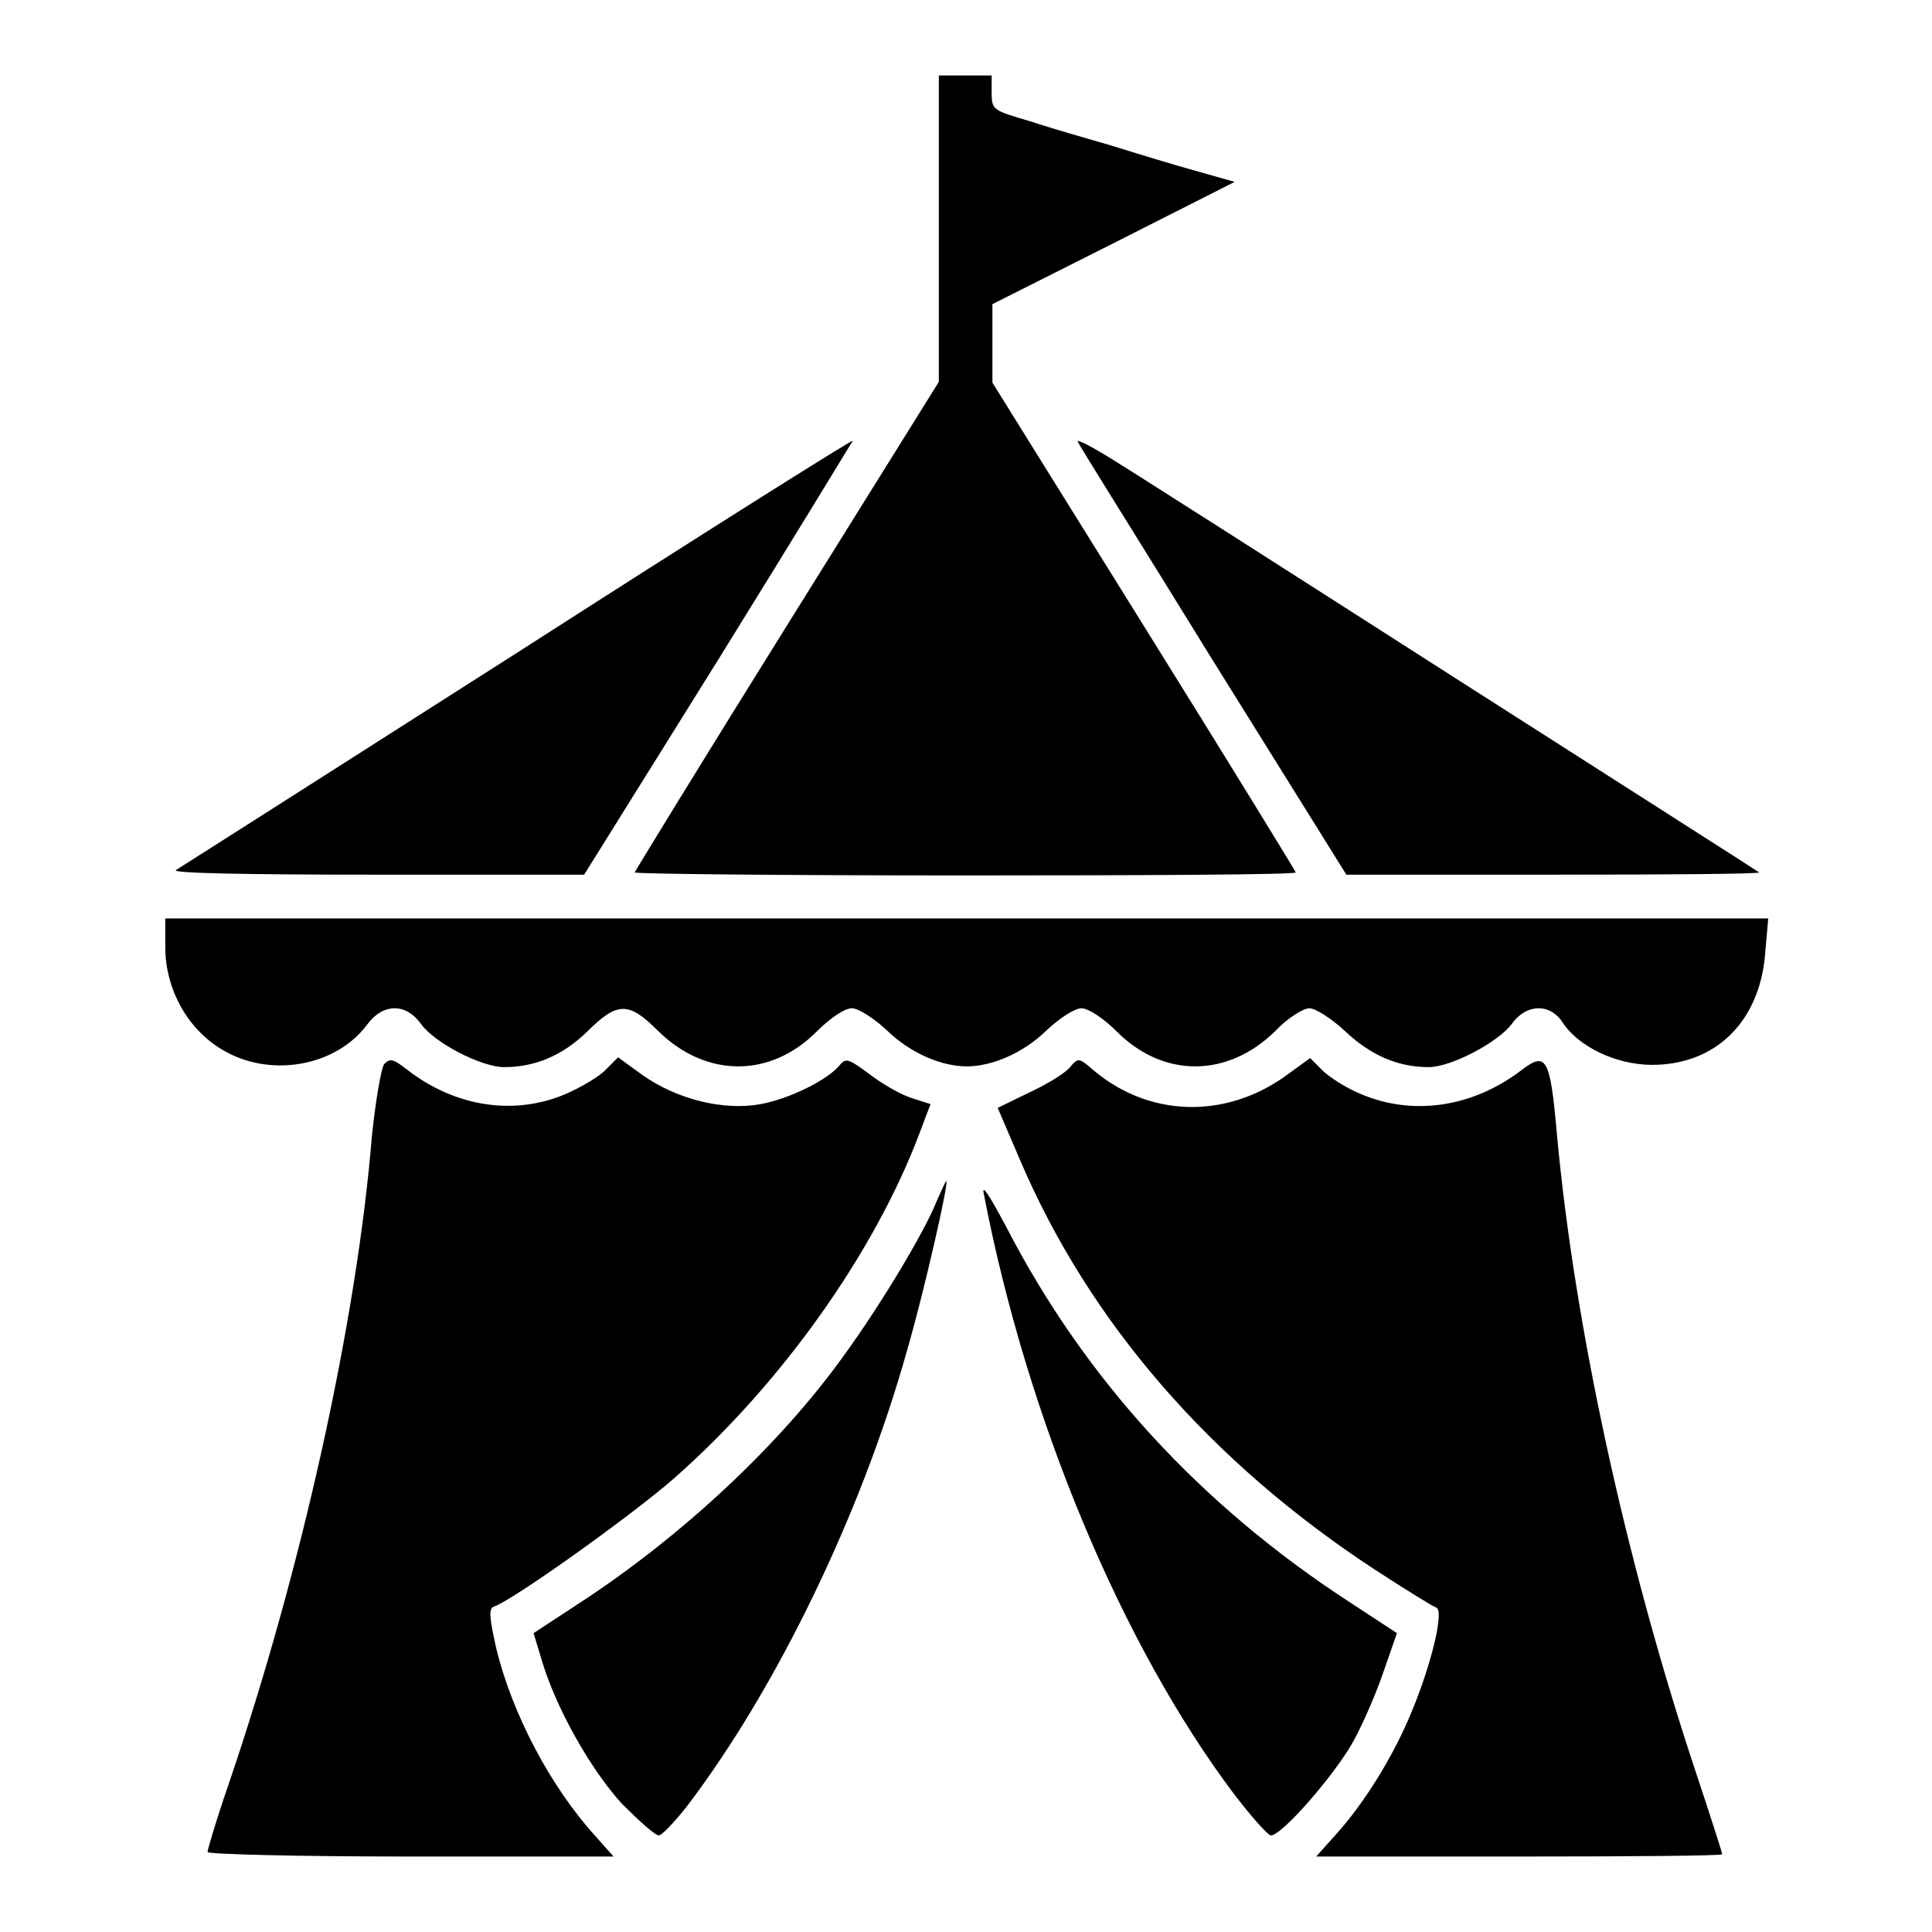
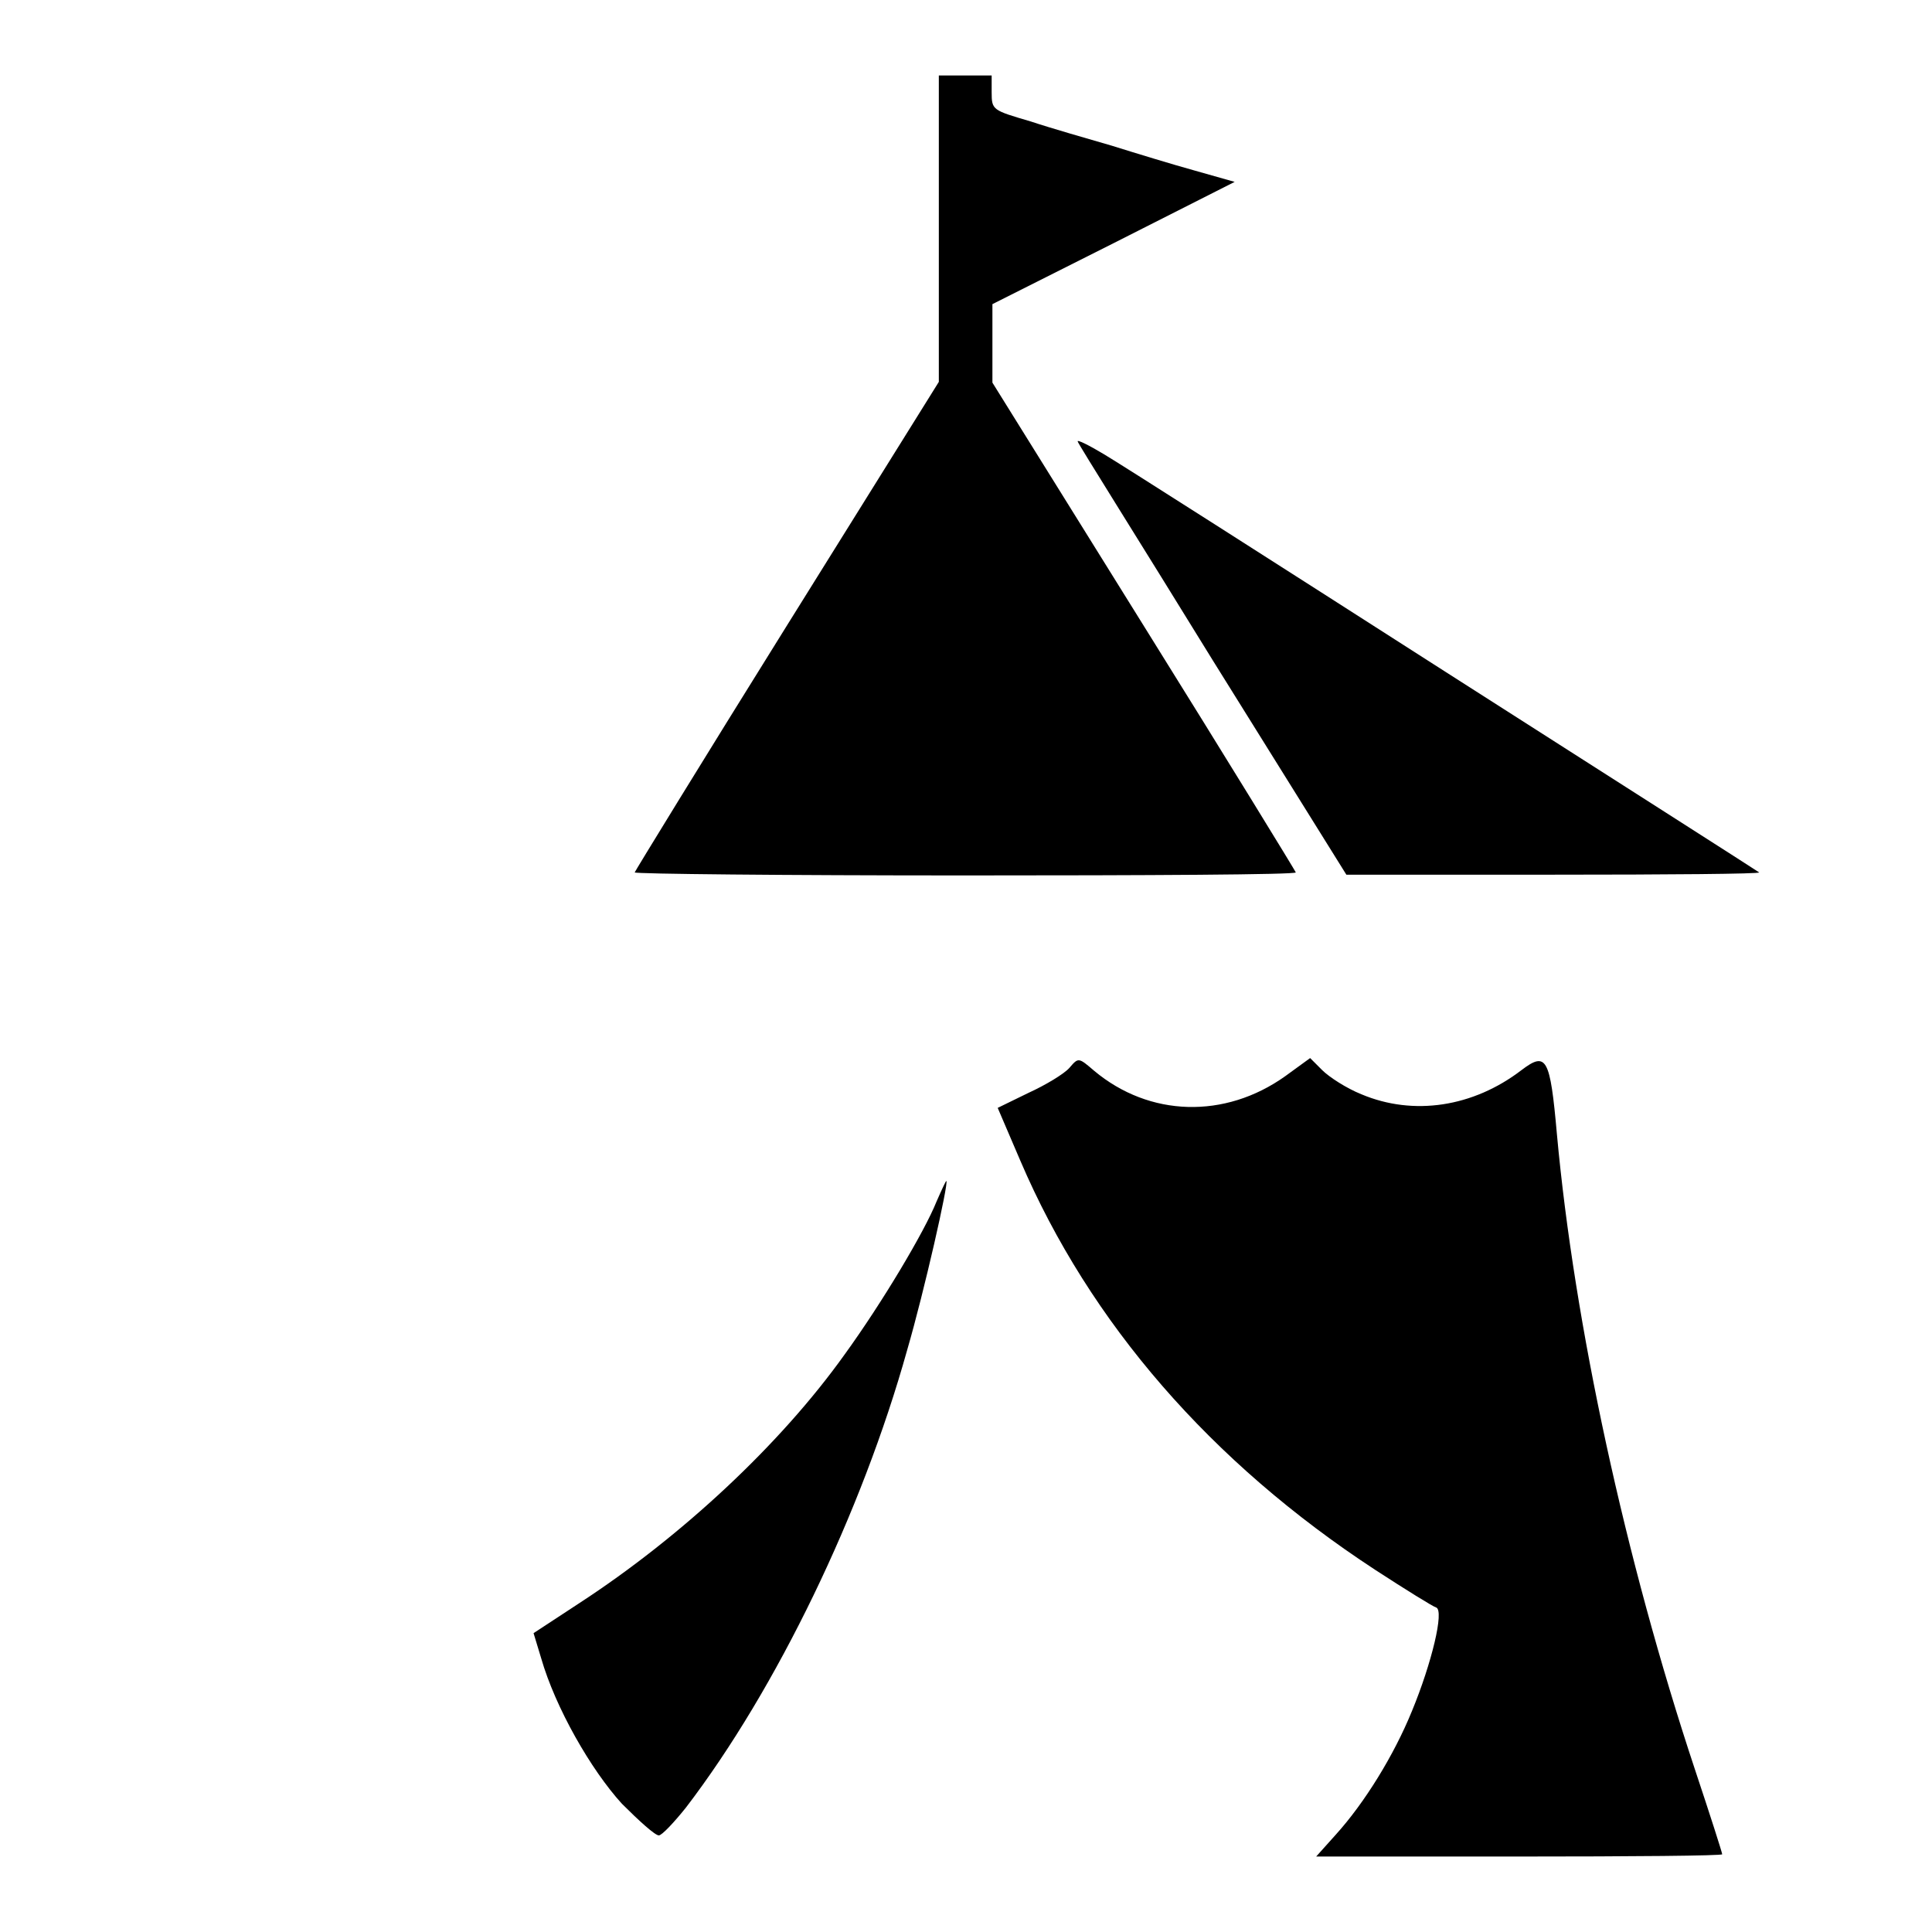
<svg xmlns="http://www.w3.org/2000/svg" version="1.1" x="0px" y="0px" viewBox="0 0 256 256" enable-background="new 0 0 256 256" xml:space="preserve">
  <g>
    <g>
      <g>
        <path fill="#000000" d="M124.4,30.3v20.3L104.2,83c-11.1,17.8-20.1,32.5-20.1,32.6c0,0.2,19.7,0.4,43.8,0.4c24.1,0,43.8-0.1,43.8-0.4c0-0.1-9-14.8-20.1-32.6l-20.1-32.3v-5.2v-5.2l16.1-8.1l16-8.1l-5.3-1.5c-2.9-0.8-7.8-2.3-11-3.3c-3.1-0.9-8-2.3-10.7-3.2c-5.1-1.5-5.2-1.5-5.2-3.9V10h-3.5h-3.5L124.4,30.3L124.4,30.3z" />
-         <path fill="#000000" d="M68.5,86.5c-24.3,15.5-44.7,28.5-45.2,28.8c-0.6,0.4,9.5,0.6,26.5,0.6h27.6l17.9-28.7c9.8-15.8,17.7-28.8,17.7-28.8C112.8,58.3,92.8,70.9,68.5,86.5z" />
        <path fill="#000000" d="M142.8,58.5c0.1,0.4,8.3,13.4,17.9,29l17.7,28.4h27.5c15.1,0,27.3-0.1,27.2-0.3c-0.1-0.1-18.9-12.1-41.6-26.6c-22.8-14.6-43-27.5-45.2-28.8C144.3,59,142.7,58.2,142.8,58.5z" />
-         <path fill="#000000" d="M21.9,125.5c0,5.4,2.8,10.7,7.4,13.5c6.3,3.9,15.2,2.4,19.4-3.3c2.1-2.8,5.1-2.8,7.1,0c1.8,2.5,8,5.7,11,5.7c4.2,0,7.8-1.6,11-4.7c4-4,5.5-4,9.4-0.1c6.3,6.2,14.8,6.3,21,0.1c1.8-1.8,3.7-3.1,4.7-3.1c0.8,0,2.9,1.3,4.7,3c3,2.9,7.1,4.7,10.5,4.7c3.4,0,7.5-1.8,10.5-4.7c1.8-1.7,3.8-3,4.7-3c0.9,0,2.9,1.3,4.7,3.1c6.2,6.2,14.7,6.1,21-0.1c1.6-1.7,3.7-3,4.5-3c0.8,0,3,1.4,4.8,3.1c3.3,3.1,6.9,4.7,11,4.7c3,0,9.2-3.3,11-5.7c1.9-2.7,5-2.8,6.7-0.3c2.1,3.3,7.2,5.7,11.9,5.7c8.5,0,14.3-5.8,15-14.8l0.4-4.6H128H21.9V125.5z" />
-         <path fill="#000000" d="M50.9,141c-0.4,0.6-1.1,4.7-1.6,9.3c-2,24.7-9.3,57.6-19,86.1c-1.6,4.6-2.8,8.7-2.8,9s12.2,0.6,26.9,0.6h26.9l-2.4-2.7c-6-6.6-11-16.2-13.1-24.7c-0.9-4-1.1-5.4-0.4-5.7c2.5-0.8,18.3-12.1,23.9-17c14.2-12.5,26.6-29.9,32.6-45.9l1.4-3.7l-2.5-0.8c-1.3-0.4-3.8-1.8-5.5-3.1c-2.7-2-3.2-2.3-4-1.3c-1.6,2-6.7,4.5-10.5,5.2c-4.9,0.9-11-0.6-15.6-3.8l-3.3-2.4l-1.6,1.6c-0.8,0.9-3.2,2.3-5.2,3.2c-6.9,3-14.8,1.8-21.2-3.2C52.1,140.3,51.7,140.2,50.9,141z" />
        <path fill="#000000" d="M141.7,141.5c-0.7,0.8-3.2,2.3-5.4,3.3l-4.1,2l3,7c9.2,21.5,25.3,40,47,54.2c4,2.6,7.7,4.9,8.1,5c1.1,0.4-0.6,7.4-3.2,13.7c-2.4,5.9-6.3,12.2-10.1,16.4l-2.6,2.9h26.9c14.8,0,26.9-0.1,26.9-0.3c0-0.2-1.6-5.2-3.6-11.2c-9.3-28-16-59.1-18.3-84.2c-0.9-10.2-1.4-11-4.7-8.5c-6.4,4.9-14.3,6.1-21.2,3.2c-2-0.8-4.3-2.3-5.2-3.2l-1.6-1.6l-3.3,2.4c-8,5.7-18,5.4-25.3-0.7C142.9,140.1,142.9,140.1,141.7,141.5z" />
        <path fill="#000000" d="M124.1,159.2c-1.6,4-7.2,13.4-12.2,20.3c-8.5,11.9-21.6,24.1-35.1,32.9l-6.1,4l1,3.3c1.9,6.6,6.6,14.8,10.7,19.3c2.3,2.3,4.4,4.2,4.9,4.2c0.4,0,2-1.7,3.6-3.7c12-15.7,23.3-39.1,29.3-60.6c2.3-7.9,5.5-22.1,5.2-22.4C125.4,156.3,124.8,157.6,124.1,159.2z" />
-         <path fill="#000000" d="M130.4,158.4c5.7,29.5,18.2,59.5,33.1,79.3c2.3,3,4.5,5.5,4.9,5.5c1.5,0,8.6-8.2,11-12.6c1.3-2.4,3.1-6.6,4-9.3l1.7-4.9l-6.1-4c-19.9-12.9-35.2-29.6-45.6-49.7C130.9,158,130,156.7,130.4,158.4z" />
      </g>
    </g>
  </g>
</svg>